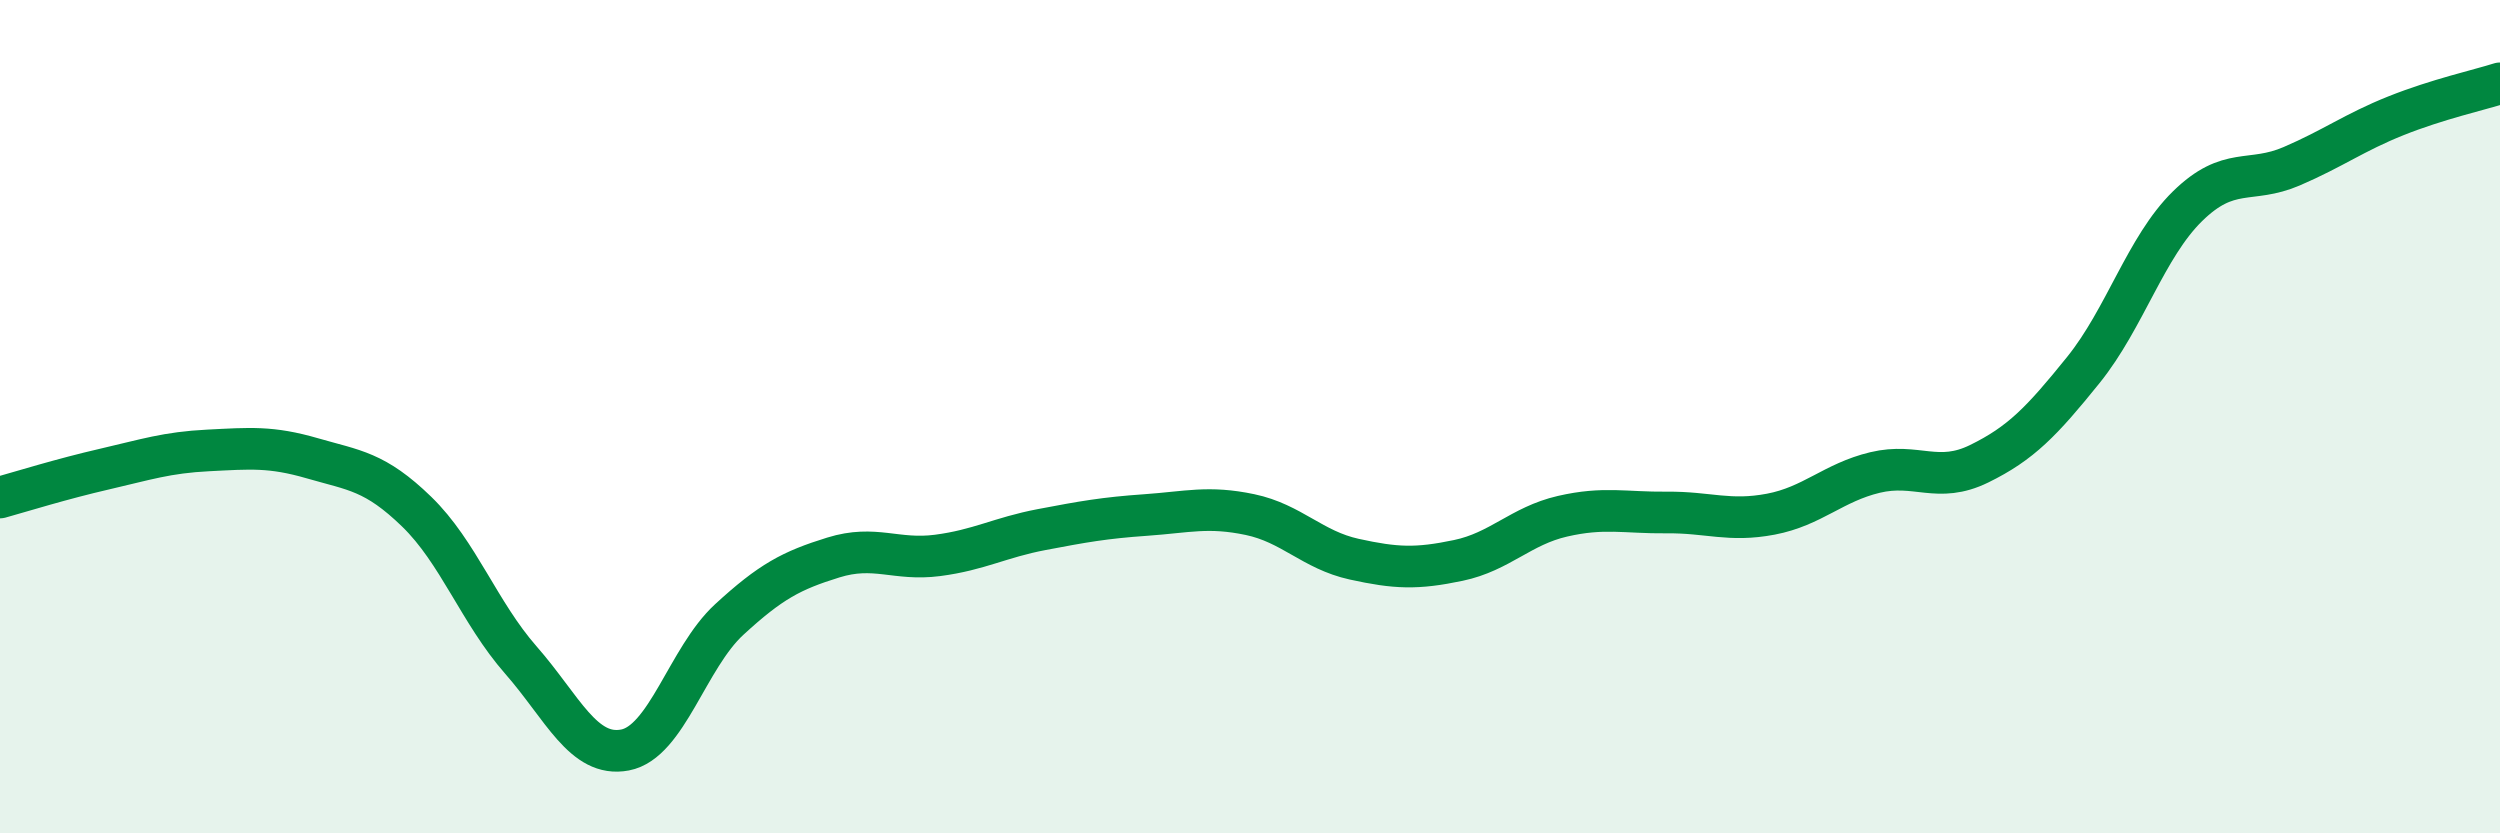
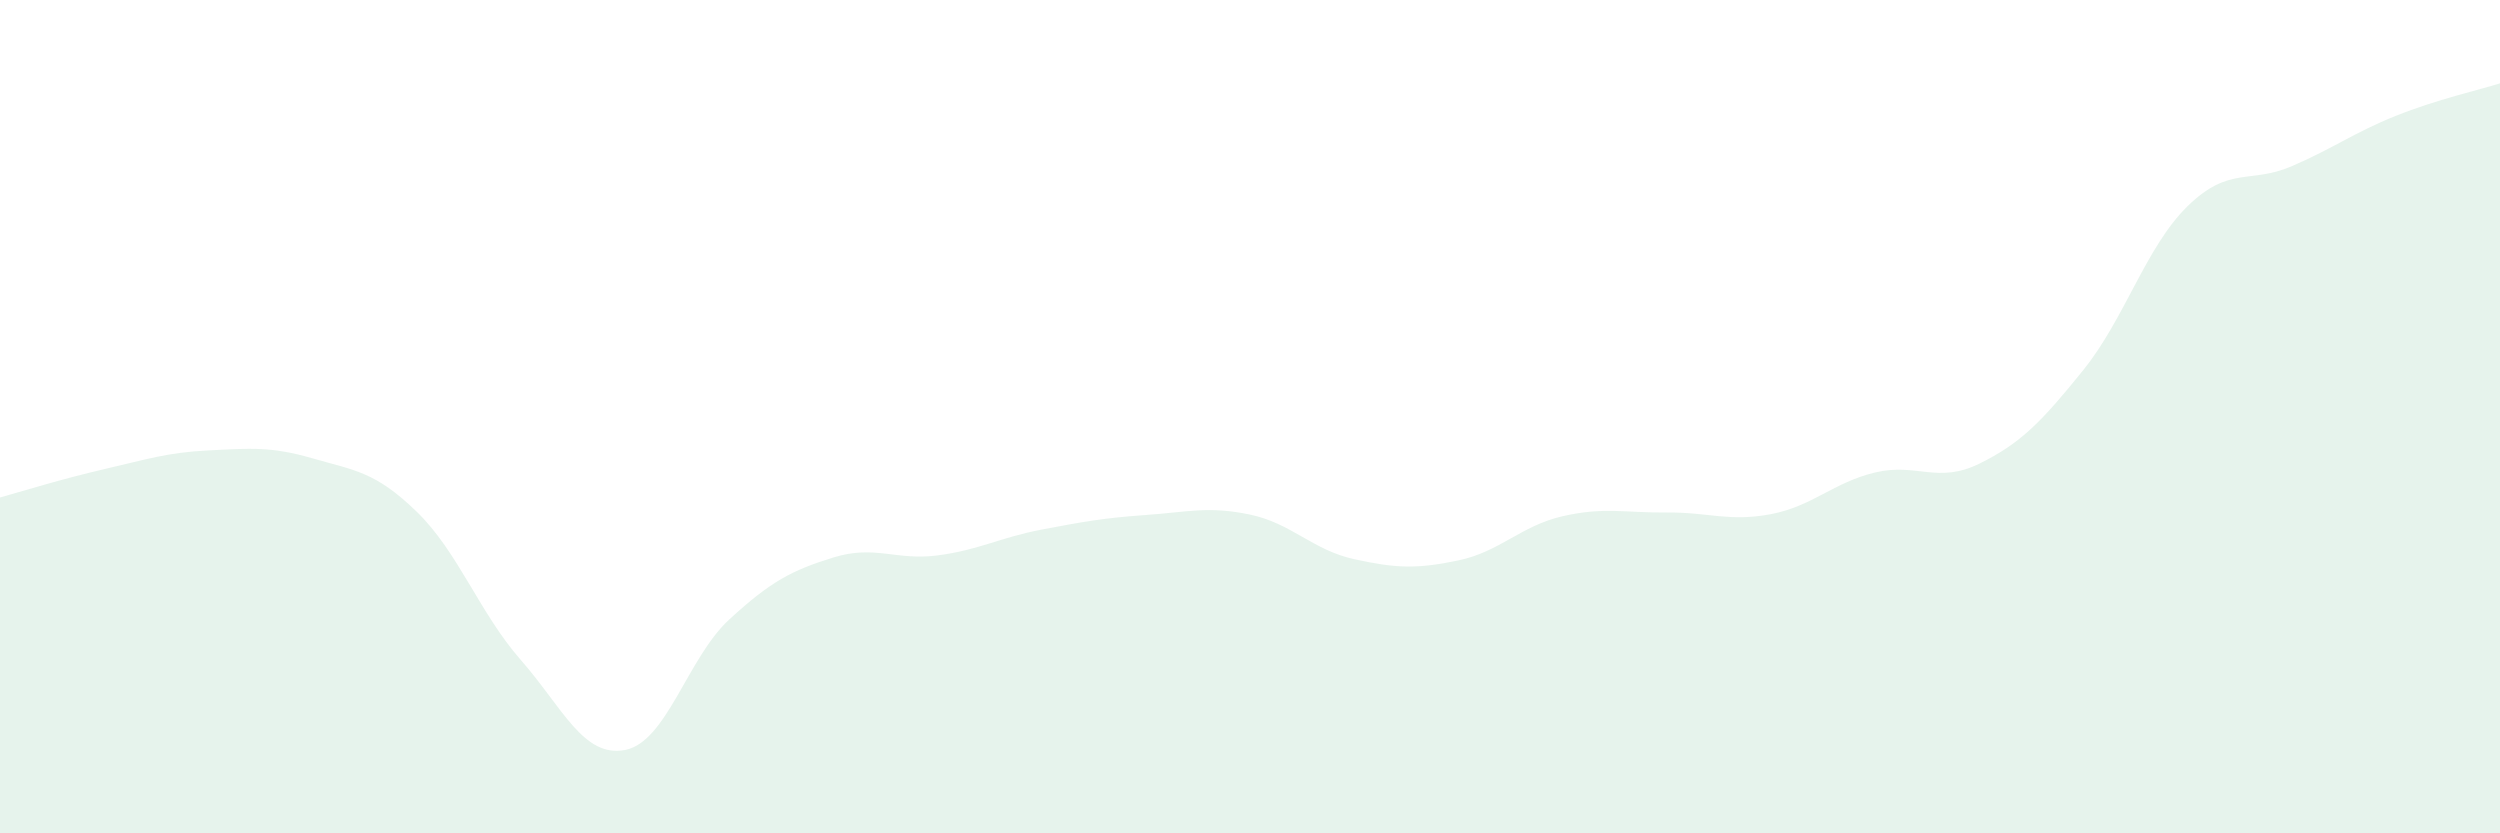
<svg xmlns="http://www.w3.org/2000/svg" width="60" height="20" viewBox="0 0 60 20">
  <path d="M 0,11.94 C 0.5,11.8 1.5,11.49 2.5,11.26 C 3.5,11.03 4,10.86 5,10.81 C 6,10.76 6.5,10.71 7.5,11 C 8.5,11.29 9,11.31 10,12.28 C 11,13.25 11.5,14.7 12.5,15.84 C 13.5,16.98 14,18.19 15,18 C 16,17.81 16.5,15.79 17.5,14.87 C 18.5,13.95 19,13.69 20,13.38 C 21,13.07 21.5,13.46 22.5,13.33 C 23.5,13.2 24,12.9 25,12.71 C 26,12.52 26.5,12.43 27.5,12.36 C 28.5,12.29 29,12.14 30,12.35 C 31,12.56 31.5,13.2 32.5,13.42 C 33.5,13.64 34,13.66 35,13.45 C 36,13.24 36.5,12.62 37.5,12.39 C 38.5,12.16 39,12.31 40,12.3 C 41,12.29 41.5,12.53 42.5,12.34 C 43.5,12.15 44,11.58 45,11.34 C 46,11.1 46.5,11.62 47.5,11.13 C 48.5,10.64 49,10.12 50,8.88 C 51,7.64 51.5,5.93 52.5,4.95 C 53.5,3.97 54,4.42 55,3.99 C 56,3.56 56.5,3.18 57.5,2.78 C 58.5,2.38 59.5,2.16 60,2L60 20L0 20Z" fill="#008740" opacity="0.1" stroke-linecap="round" stroke-linejoin="round" />
-   <path d="M 0,11.94 C 0.5,11.8 1.5,11.49 2.5,11.26 C 3.5,11.03 4,10.86 5,10.81 C 6,10.76 6.5,10.71 7.5,11 C 8.5,11.29 9,11.31 10,12.28 C 11,13.25 11.5,14.7 12.5,15.84 C 13.5,16.98 14,18.19 15,18 C 16,17.81 16.5,15.79 17.5,14.87 C 18.5,13.95 19,13.69 20,13.38 C 21,13.07 21.5,13.46 22.5,13.33 C 23.5,13.2 24,12.9 25,12.71 C 26,12.52 26.5,12.43 27.5,12.36 C 28.5,12.29 29,12.14 30,12.35 C 31,12.56 31.5,13.2 32.5,13.42 C 33.5,13.64 34,13.66 35,13.45 C 36,13.24 36.5,12.62 37.5,12.39 C 38.5,12.16 39,12.31 40,12.3 C 41,12.29 41.5,12.53 42.5,12.34 C 43.5,12.15 44,11.58 45,11.34 C 46,11.1 46.5,11.62 47.5,11.13 C 48.5,10.64 49,10.12 50,8.88 C 51,7.64 51.5,5.93 52.5,4.95 C 53.5,3.97 54,4.42 55,3.99 C 56,3.56 56.5,3.18 57.5,2.78 C 58.5,2.38 59.5,2.16 60,2" stroke="#008740" stroke-width="1" fill="none" stroke-linecap="round" stroke-linejoin="round" />
</svg>